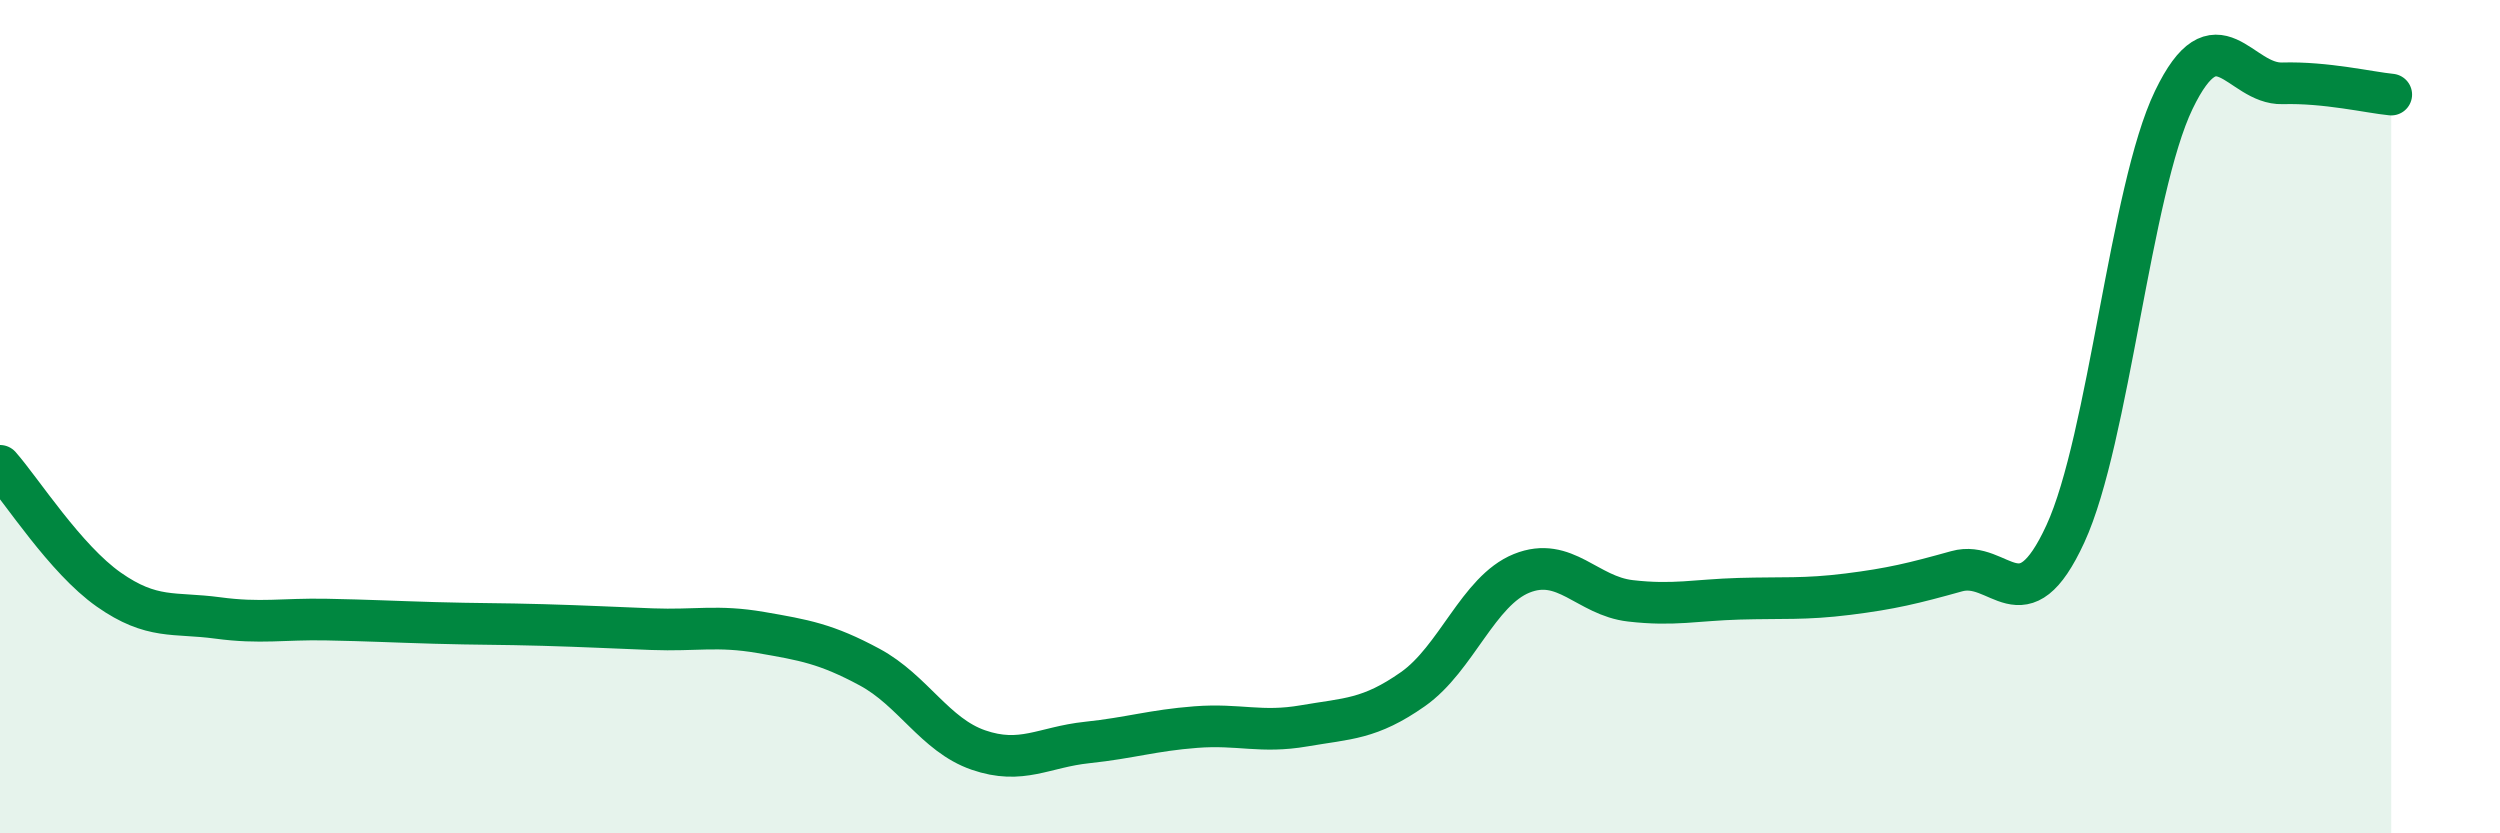
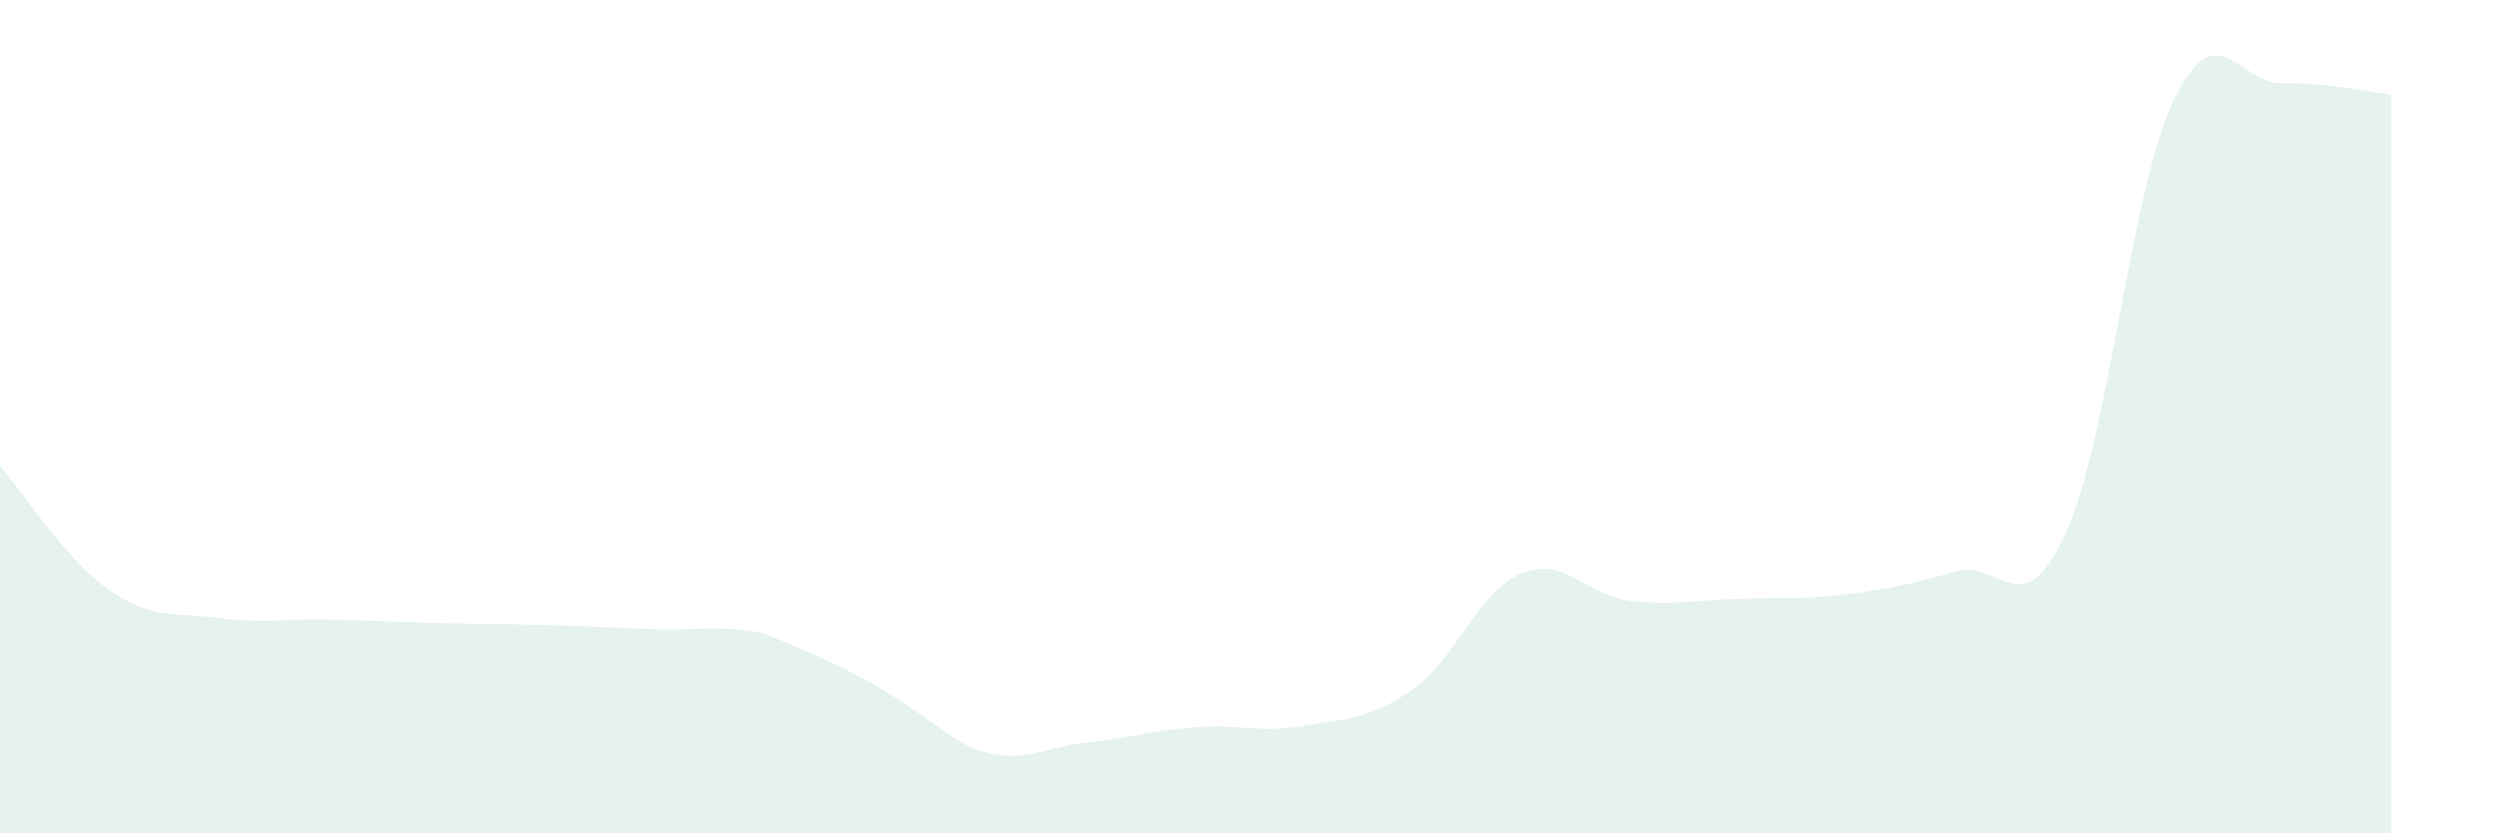
<svg xmlns="http://www.w3.org/2000/svg" width="60" height="20" viewBox="0 0 60 20">
-   <path d="M 0,11.18 C 0.52,11.77 1.57,13.42 2.61,14.15 C 3.65,14.88 4.18,14.69 5.22,14.83 C 6.26,14.97 6.79,14.85 7.83,14.87 C 8.87,14.89 9.39,14.92 10.43,14.95 C 11.47,14.98 12,14.97 13.04,15 C 14.08,15.03 14.61,15.06 15.65,15.1 C 16.69,15.14 17.22,15 18.26,15.18 C 19.3,15.36 19.83,15.45 20.87,16.01 C 21.91,16.57 22.44,17.64 23.48,18 C 24.52,18.36 25.05,17.93 26.09,17.82 C 27.13,17.71 27.66,17.53 28.7,17.45 C 29.74,17.37 30.26,17.6 31.3,17.42 C 32.34,17.24 32.87,17.27 33.91,16.54 C 34.95,15.81 35.48,14.18 36.52,13.76 C 37.56,13.34 38.09,14.3 39.13,14.42 C 40.17,14.54 40.7,14.4 41.74,14.37 C 42.78,14.34 43.31,14.39 44.35,14.26 C 45.39,14.13 45.92,14 46.96,13.71 C 48,13.42 48.53,15.07 49.57,12.81 C 50.61,10.55 51.13,4.56 52.17,2.4 C 53.21,0.24 53.74,2.03 54.78,2 C 55.82,1.97 56.87,2.22 57.39,2.27L57.39 20L0 20Z" fill="#008740" opacity="0.1" stroke-linecap="round" stroke-linejoin="round" />
-   <path d="M 0,11.18 C 0.52,11.77 1.57,13.42 2.61,14.15 C 3.65,14.88 4.18,14.69 5.22,14.83 C 6.26,14.97 6.79,14.85 7.83,14.87 C 8.87,14.89 9.39,14.92 10.43,14.95 C 11.47,14.98 12,14.97 13.04,15 C 14.08,15.03 14.61,15.06 15.65,15.1 C 16.69,15.14 17.22,15 18.26,15.18 C 19.3,15.36 19.83,15.45 20.87,16.01 C 21.91,16.57 22.44,17.64 23.48,18 C 24.52,18.36 25.05,17.93 26.09,17.82 C 27.13,17.71 27.66,17.53 28.7,17.45 C 29.74,17.37 30.26,17.6 31.3,17.42 C 32.34,17.24 32.87,17.27 33.91,16.54 C 34.95,15.81 35.48,14.18 36.52,13.76 C 37.56,13.34 38.09,14.3 39.13,14.42 C 40.17,14.54 40.7,14.4 41.74,14.37 C 42.78,14.34 43.31,14.39 44.35,14.26 C 45.39,14.13 45.92,14 46.96,13.71 C 48,13.42 48.53,15.07 49.57,12.81 C 50.61,10.55 51.13,4.56 52.17,2.4 C 53.21,0.24 53.74,2.03 54.78,2 C 55.82,1.97 56.87,2.22 57.39,2.27" stroke="#008740" stroke-width="1" fill="none" stroke-linecap="round" stroke-linejoin="round" />
+   <path d="M 0,11.18 C 0.52,11.77 1.57,13.42 2.61,14.15 C 3.65,14.88 4.18,14.69 5.22,14.83 C 6.26,14.97 6.79,14.85 7.83,14.87 C 8.87,14.89 9.39,14.92 10.43,14.95 C 11.47,14.98 12,14.97 13.04,15 C 14.08,15.03 14.61,15.06 15.65,15.1 C 16.69,15.14 17.22,15 18.26,15.18 C 21.91,16.57 22.44,17.64 23.48,18 C 24.52,18.36 25.05,17.93 26.09,17.82 C 27.13,17.71 27.66,17.53 28.7,17.45 C 29.74,17.37 30.26,17.6 31.3,17.42 C 32.34,17.24 32.87,17.27 33.91,16.54 C 34.95,15.81 35.48,14.18 36.52,13.76 C 37.56,13.34 38.09,14.3 39.13,14.42 C 40.17,14.54 40.7,14.4 41.74,14.37 C 42.78,14.34 43.31,14.39 44.35,14.26 C 45.39,14.13 45.92,14 46.96,13.71 C 48,13.42 48.53,15.07 49.57,12.81 C 50.61,10.55 51.13,4.56 52.17,2.4 C 53.21,0.24 53.74,2.03 54.78,2 C 55.82,1.97 56.87,2.22 57.39,2.27L57.39 20L0 20Z" fill="#008740" opacity="0.1" stroke-linecap="round" stroke-linejoin="round" />
</svg>